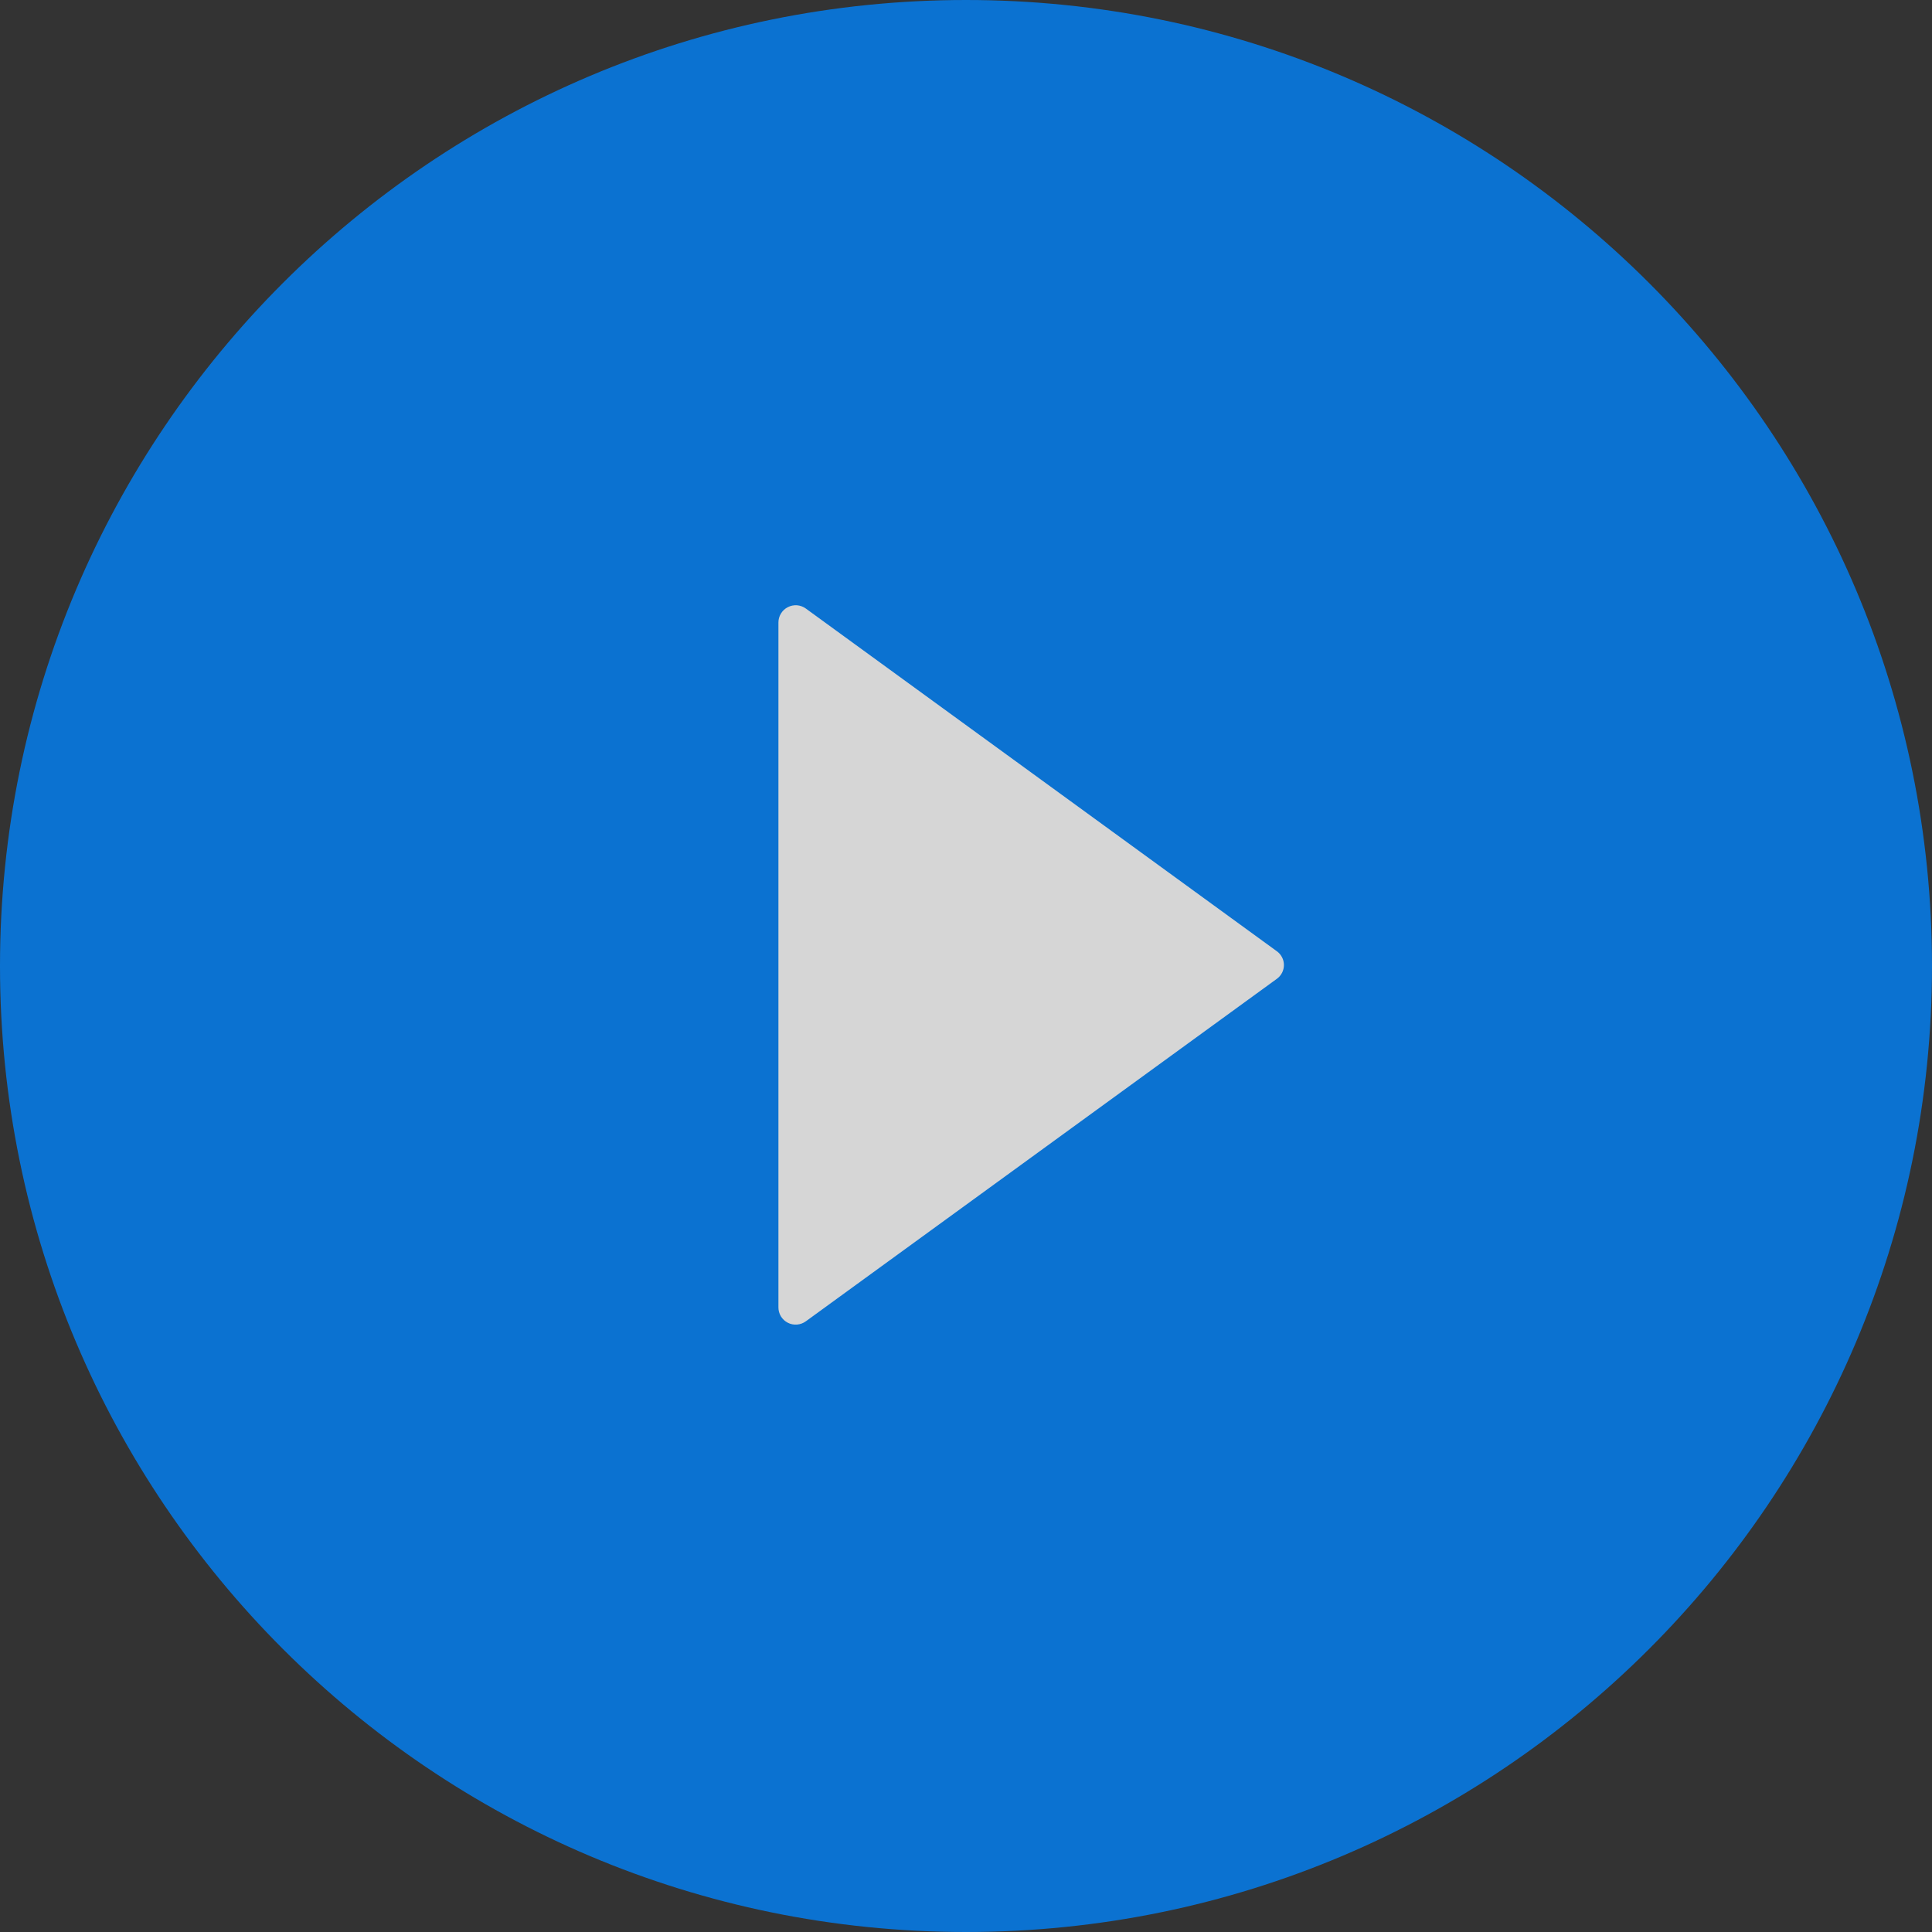
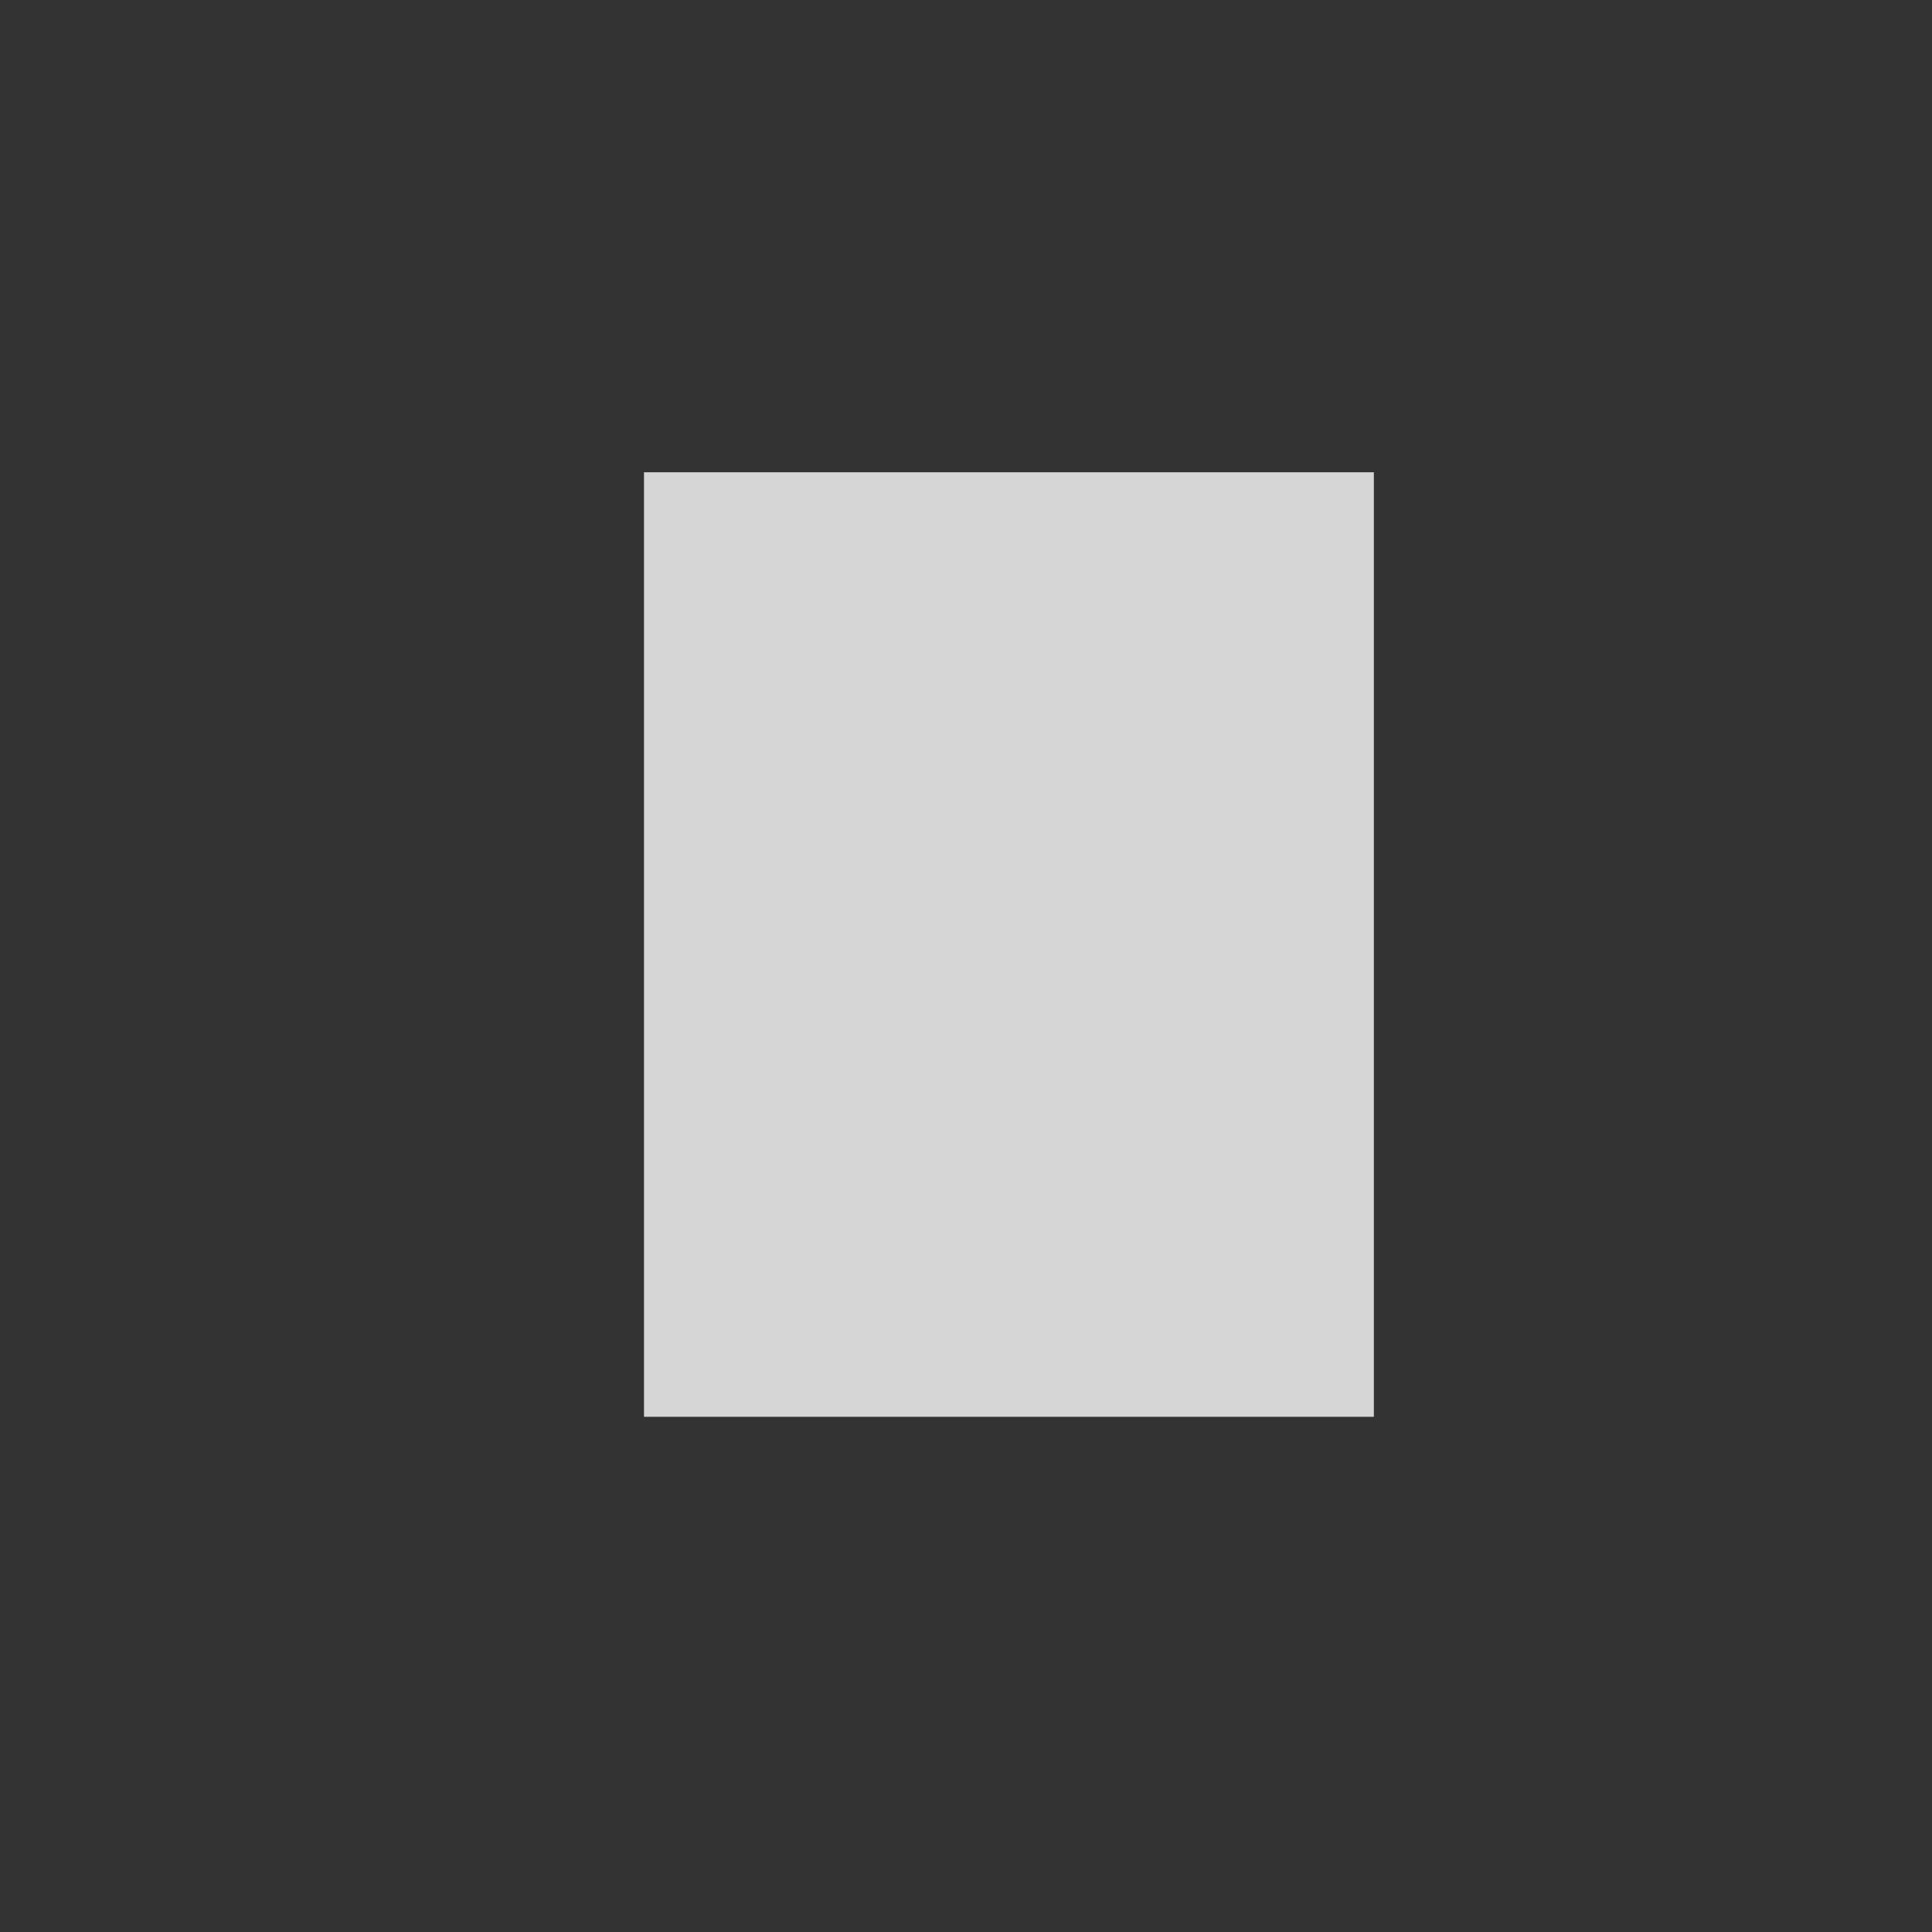
<svg xmlns="http://www.w3.org/2000/svg" width="45" height="45" viewBox="0 0 45 45" fill="none">
  <rect x="0" y="0" width="45" height="45" fill="#333333" stroke="none" />
  <script>
  window.elrondWallet = {
    extensionId: "dngmlblcodfobpdpecaadgfbcggfjfnm",
  };  

</script>
  <g opacity="0.8">
    <rect x="15" y="11" width="17" height="22" fill="white" />
-     <path d="M22.5 45C10.075 45 0 34.925 0 22.5C0 10.075 10.075 0 22.5 0C34.925 0 45 10.075 45 22.5C45 34.925 34.925 45 22.5 45ZM29.737 22.154L18.768 14.173C18.708 14.13 18.637 14.104 18.564 14.098C18.49 14.093 18.416 14.108 18.35 14.142C18.284 14.175 18.229 14.226 18.19 14.29C18.151 14.353 18.131 14.425 18.131 14.499V30.45C18.13 30.524 18.151 30.597 18.189 30.661C18.228 30.724 18.283 30.776 18.349 30.809C18.415 30.843 18.489 30.858 18.564 30.852C18.637 30.846 18.708 30.82 18.768 30.777L29.737 22.801C29.789 22.765 29.831 22.716 29.86 22.66C29.89 22.603 29.905 22.541 29.905 22.477C29.905 22.414 29.89 22.351 29.86 22.295C29.831 22.239 29.789 22.19 29.737 22.154Z" fill="#0182F9" />
  </g>
</svg>